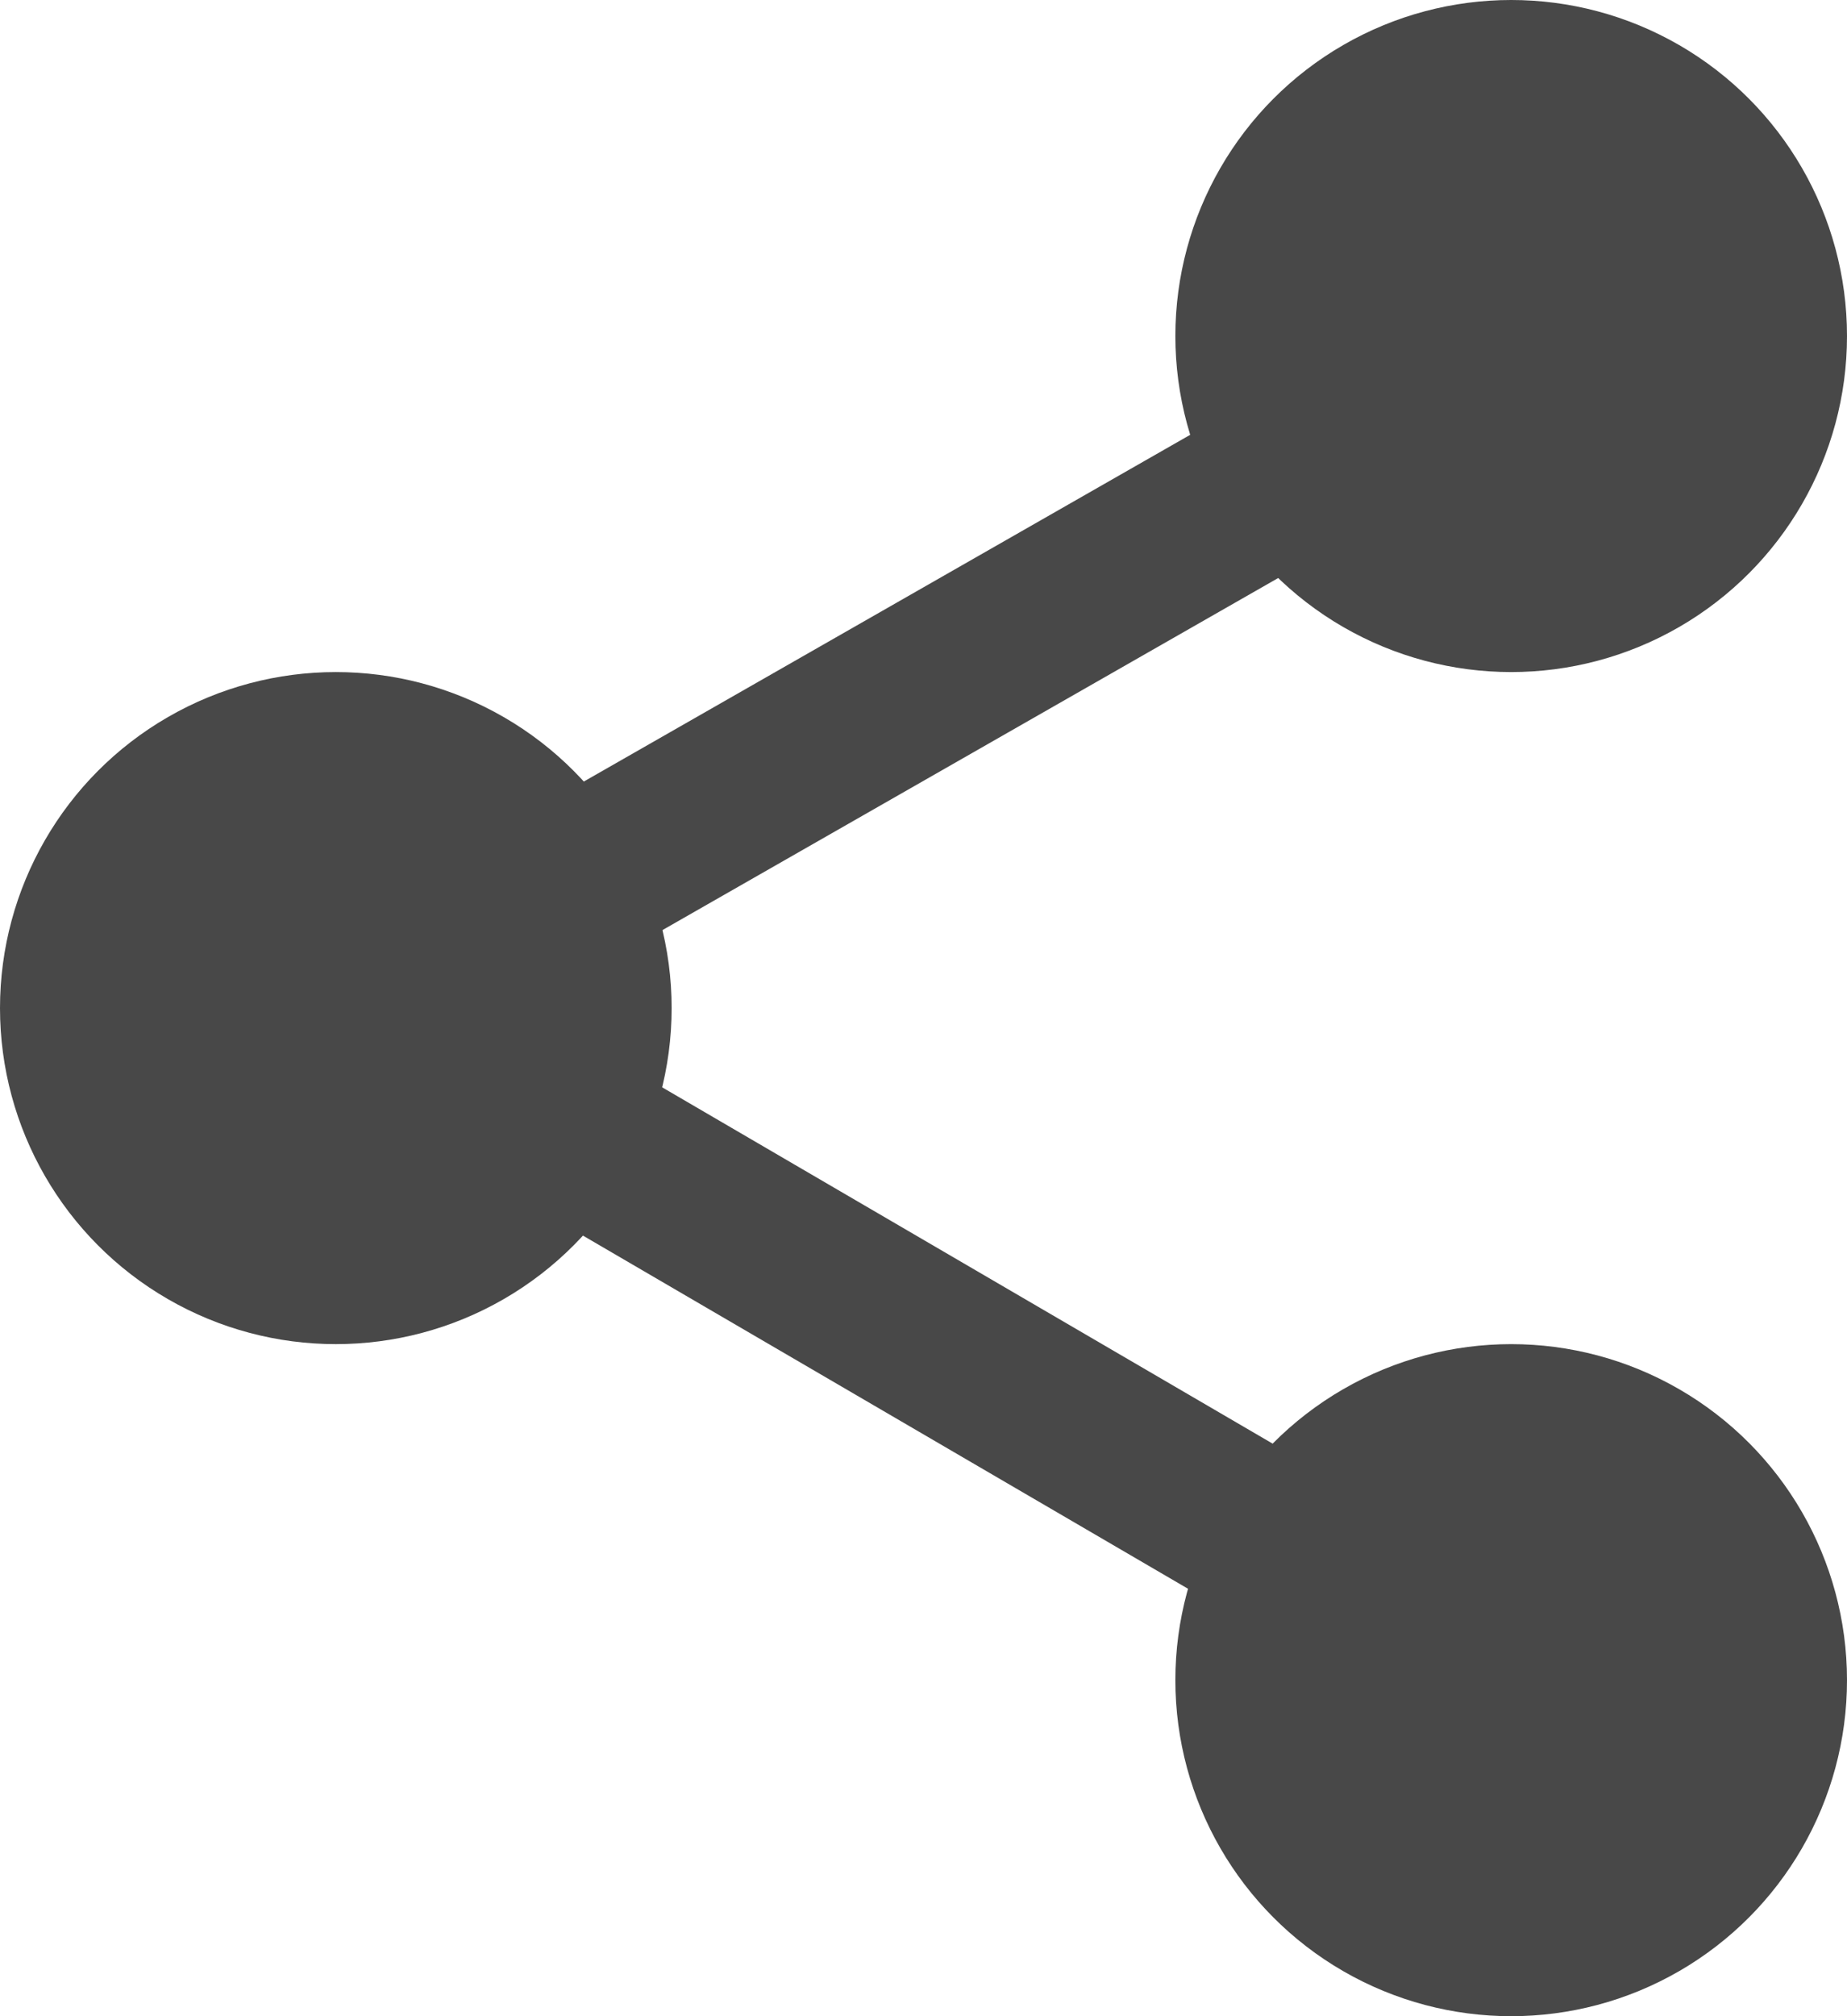
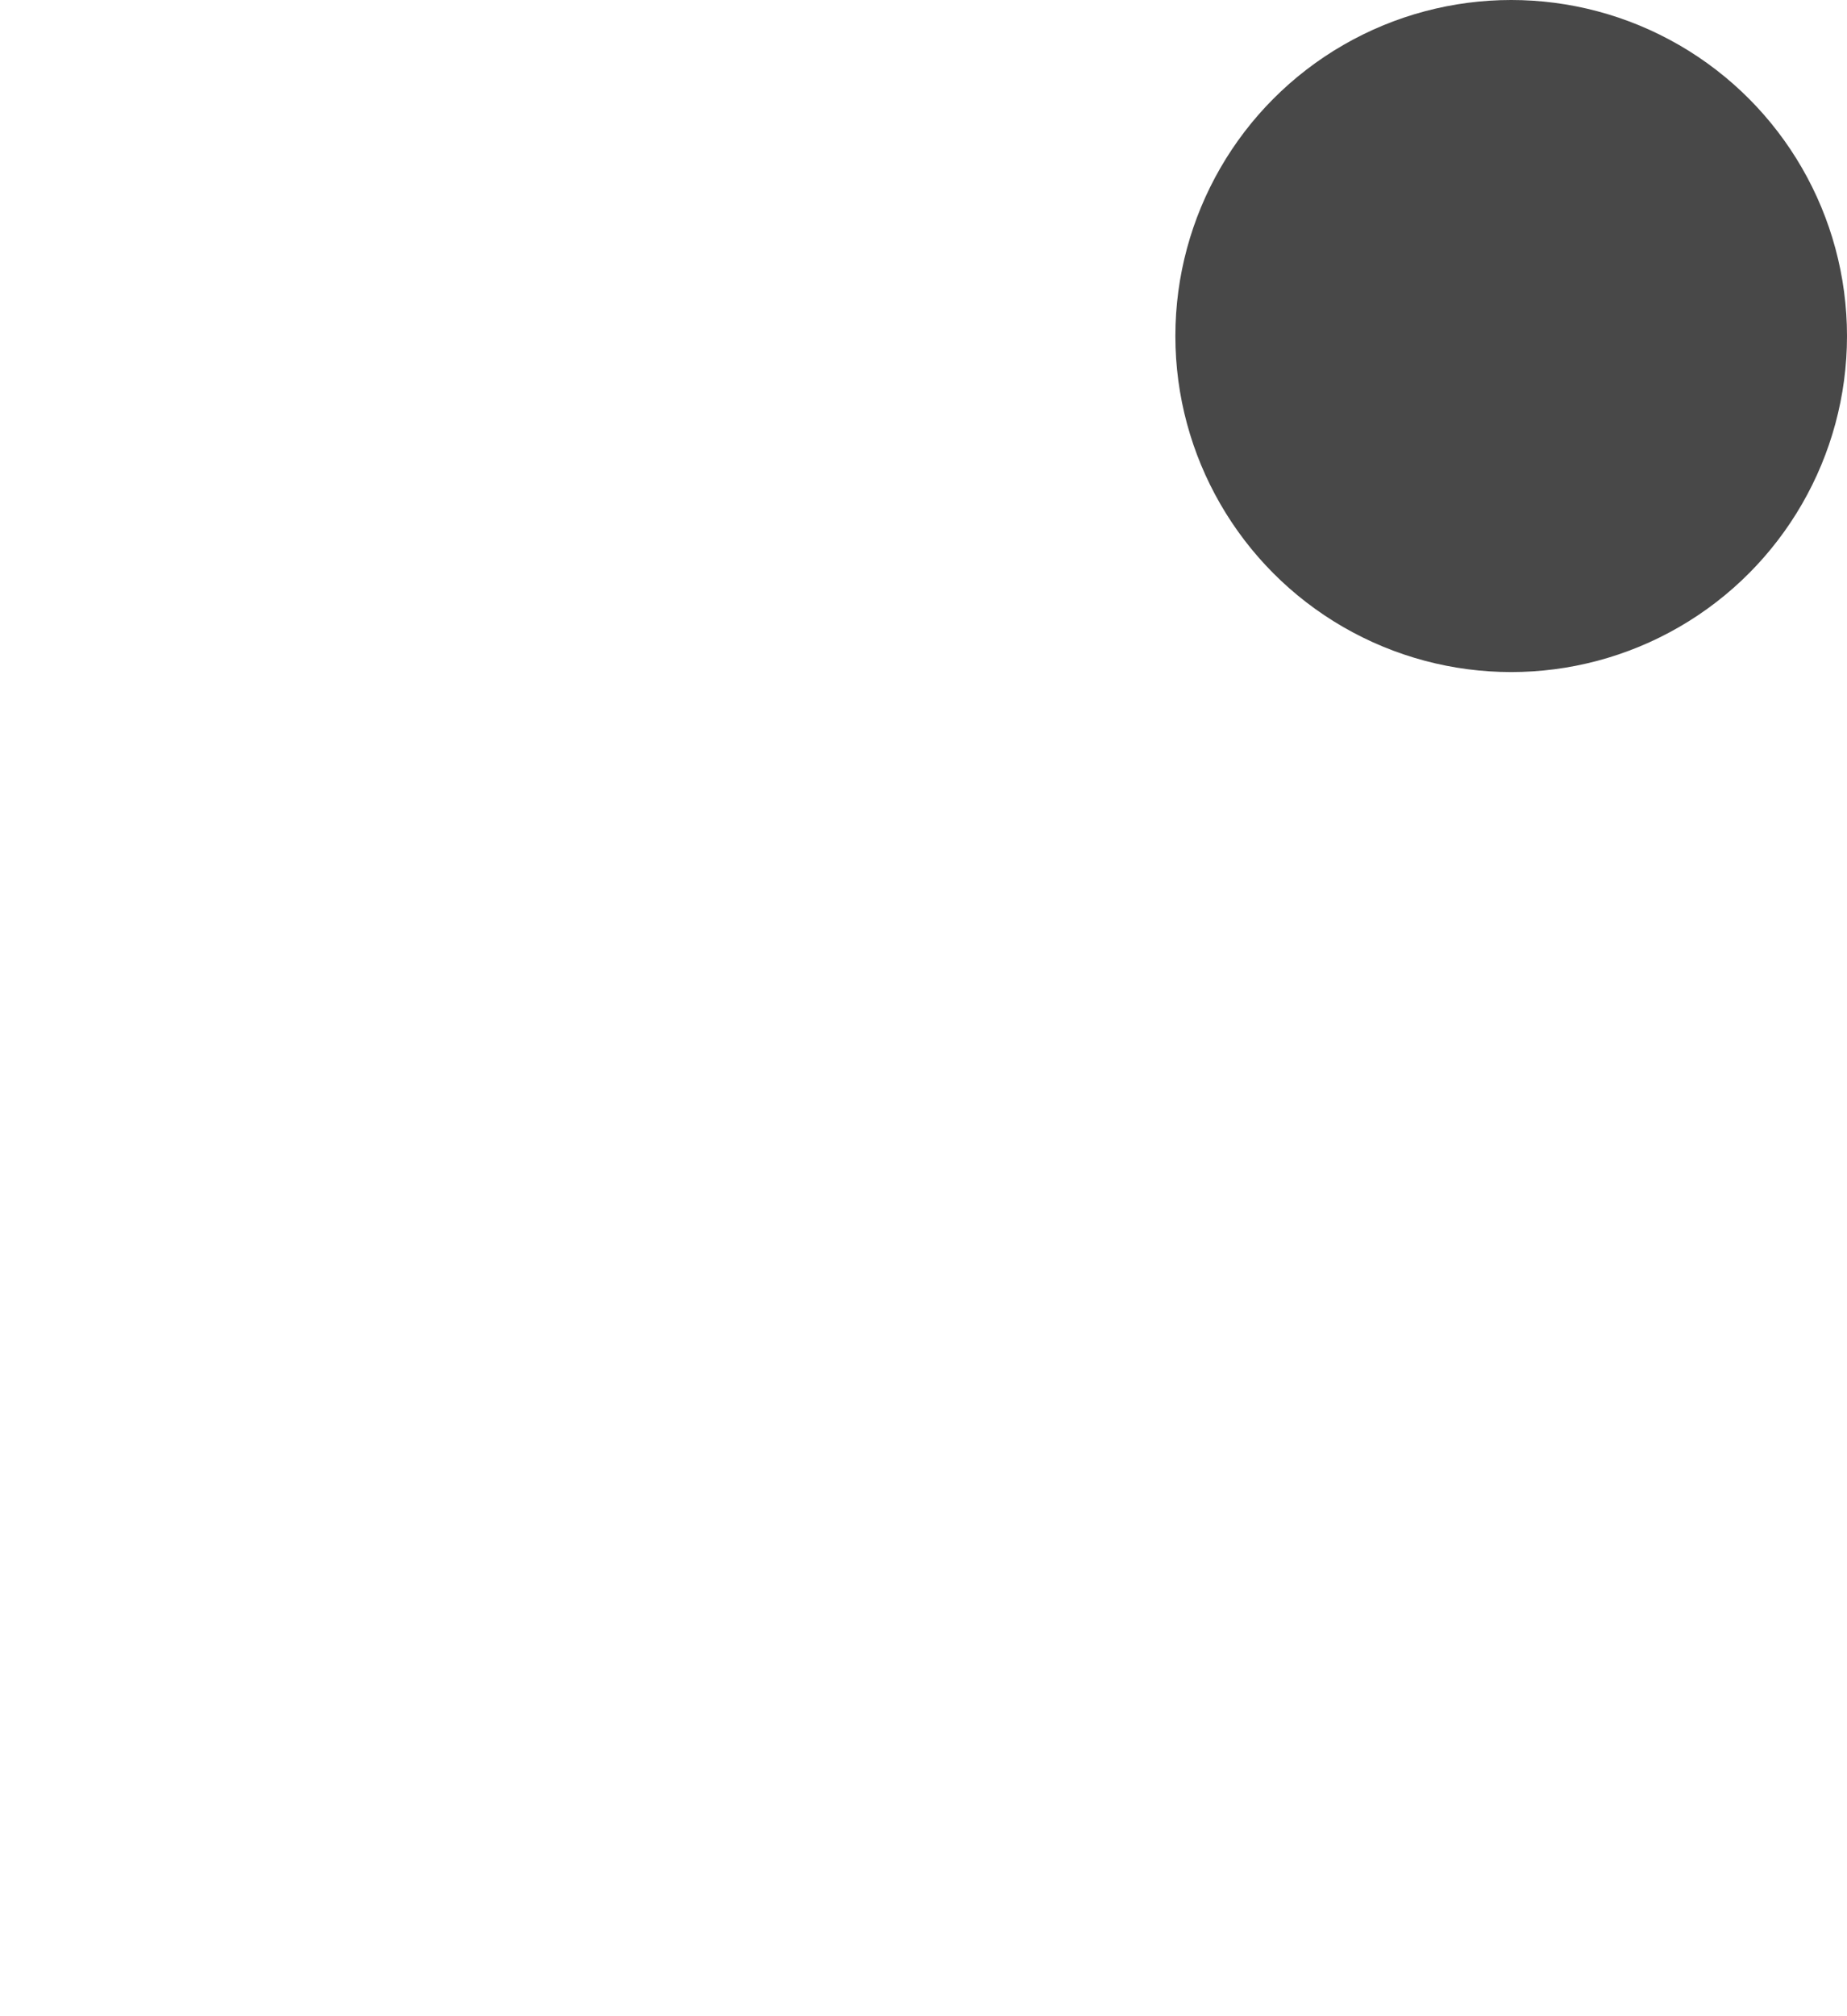
<svg xmlns="http://www.w3.org/2000/svg" width="22" height="24" viewBox="0 0 22 24" fill="none">
  <circle cx="18" cy="4" r="4" fill="#484848" />
-   <circle cx="18" cy="20" r="4" fill="#484848" />
-   <circle cx="4" cy="12" r="4" fill="#484848" />
-   <path d="M16.5 5L6 11M16.5 5L6 11" stroke="#484848" stroke-width="2" />
-   <path d="M16.446 19.093L6 13M16.446 19.093L6 13" stroke="#484848" stroke-width="2" />
</svg>